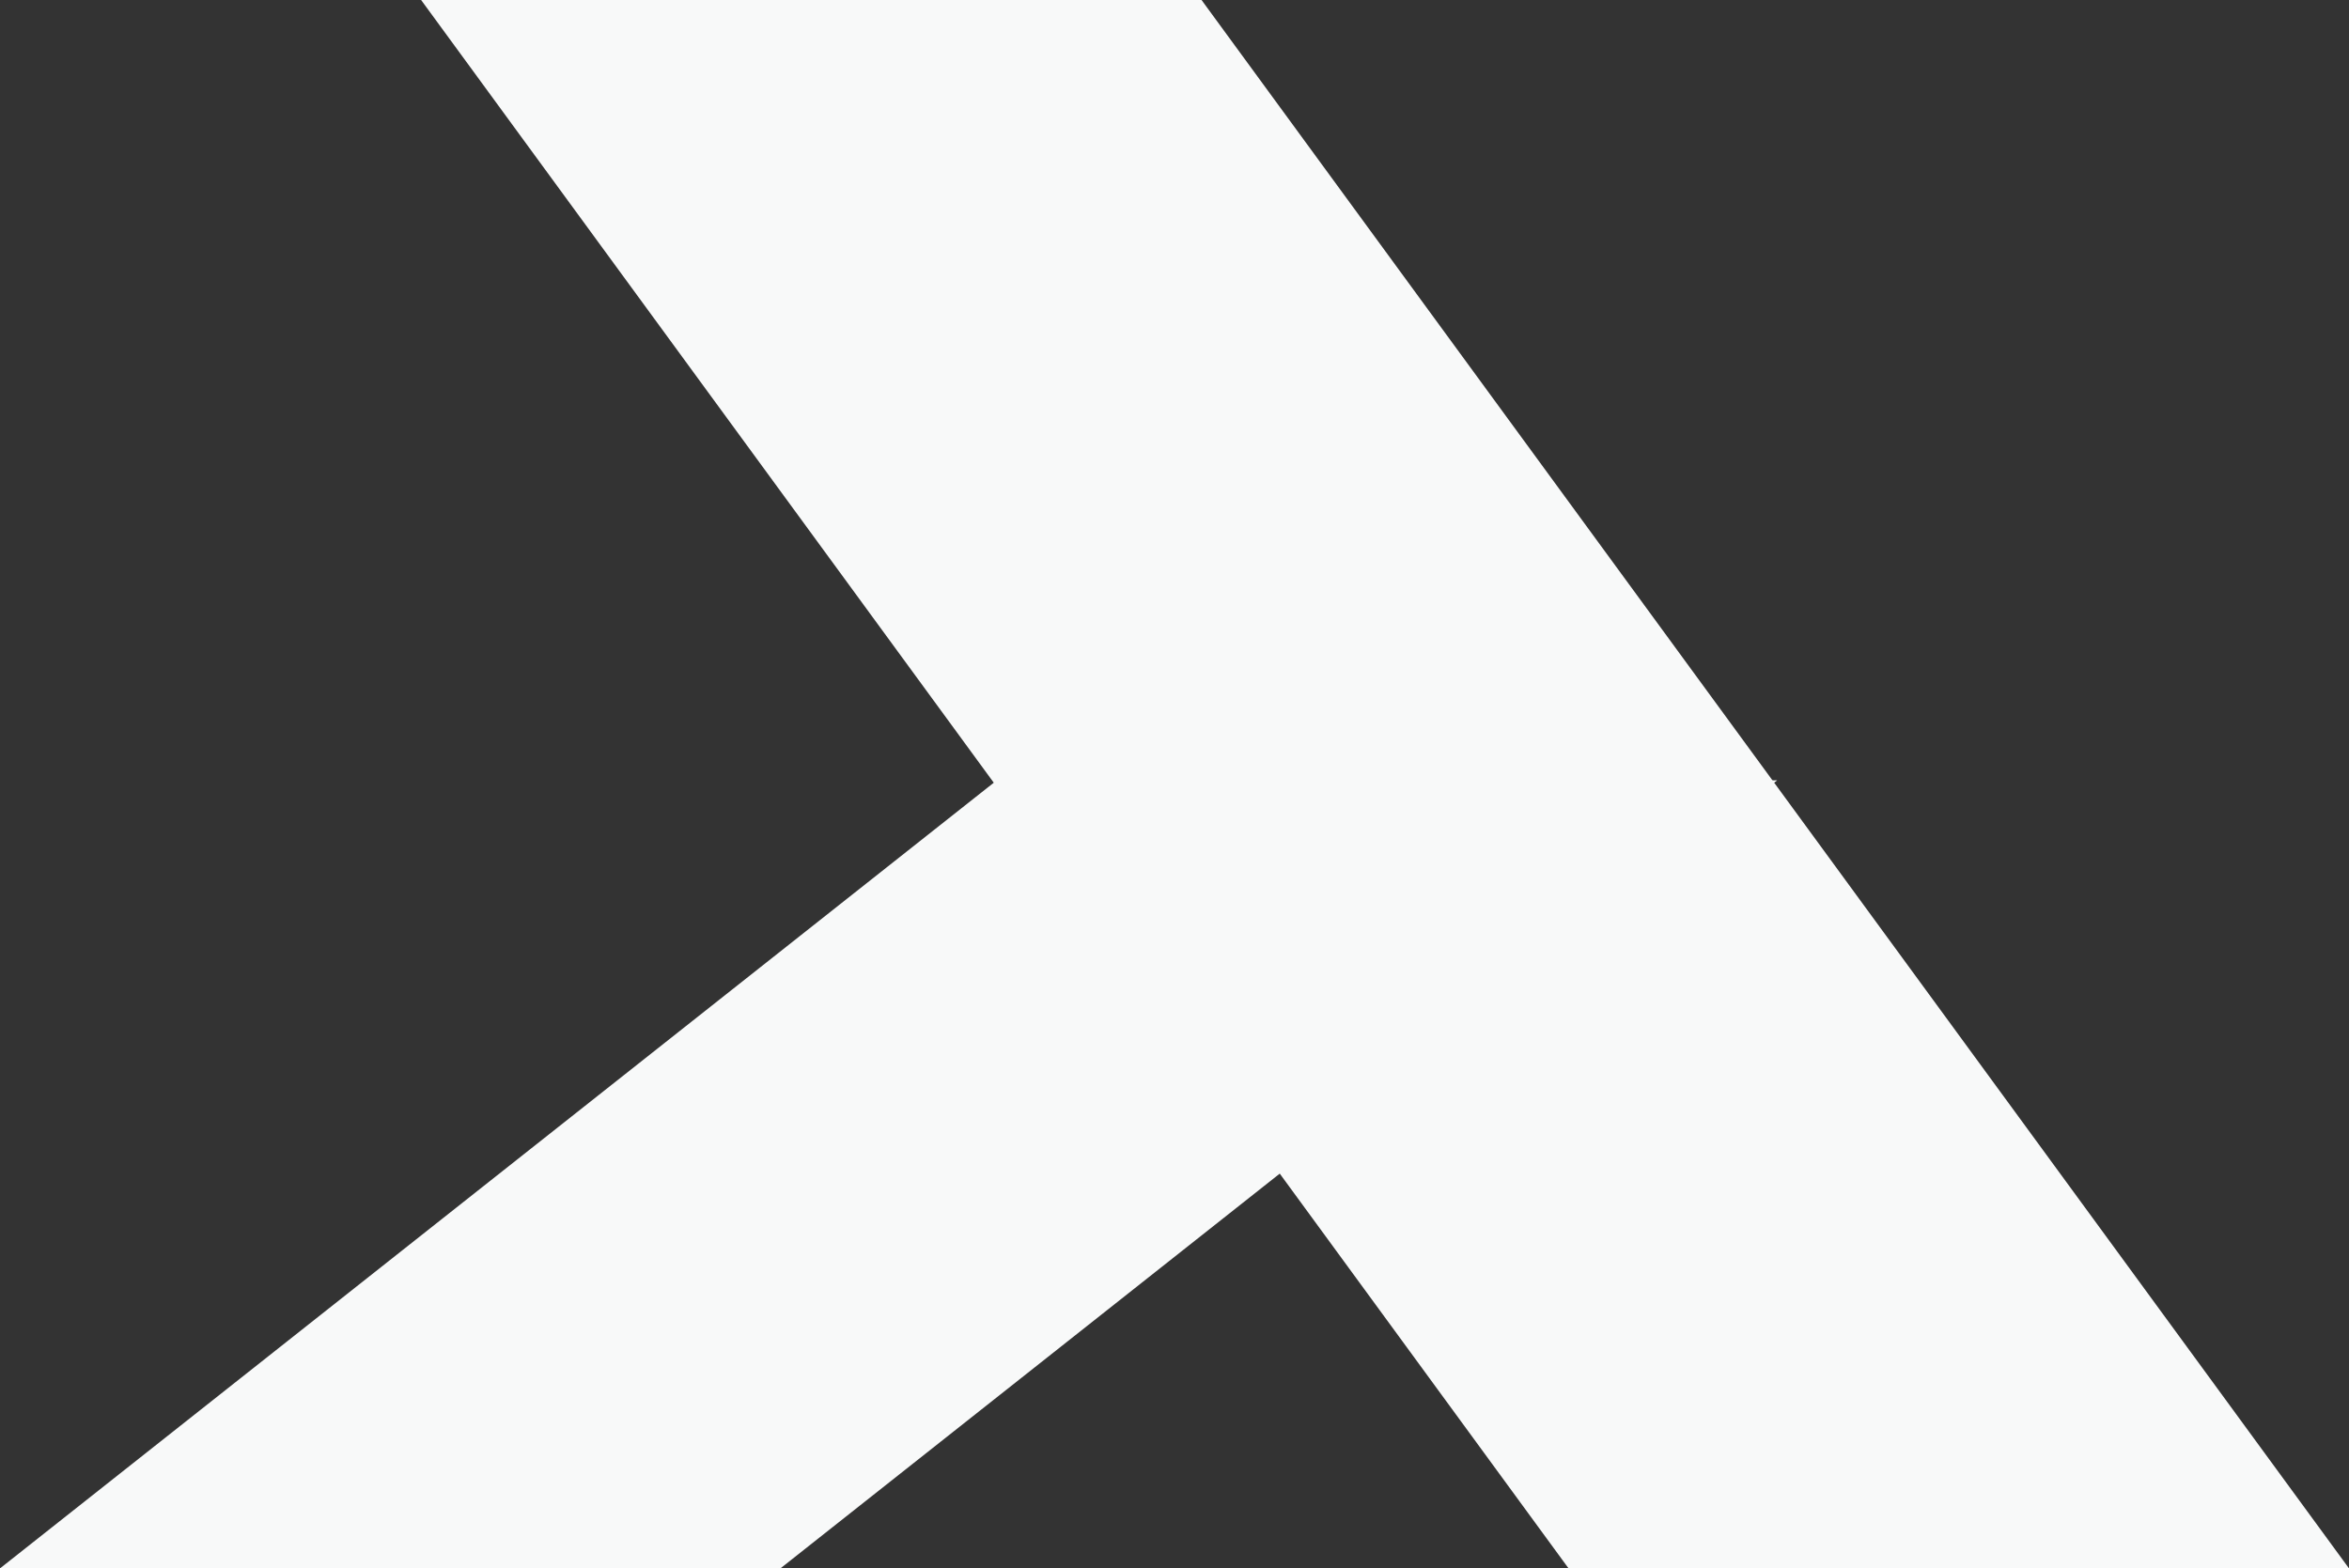
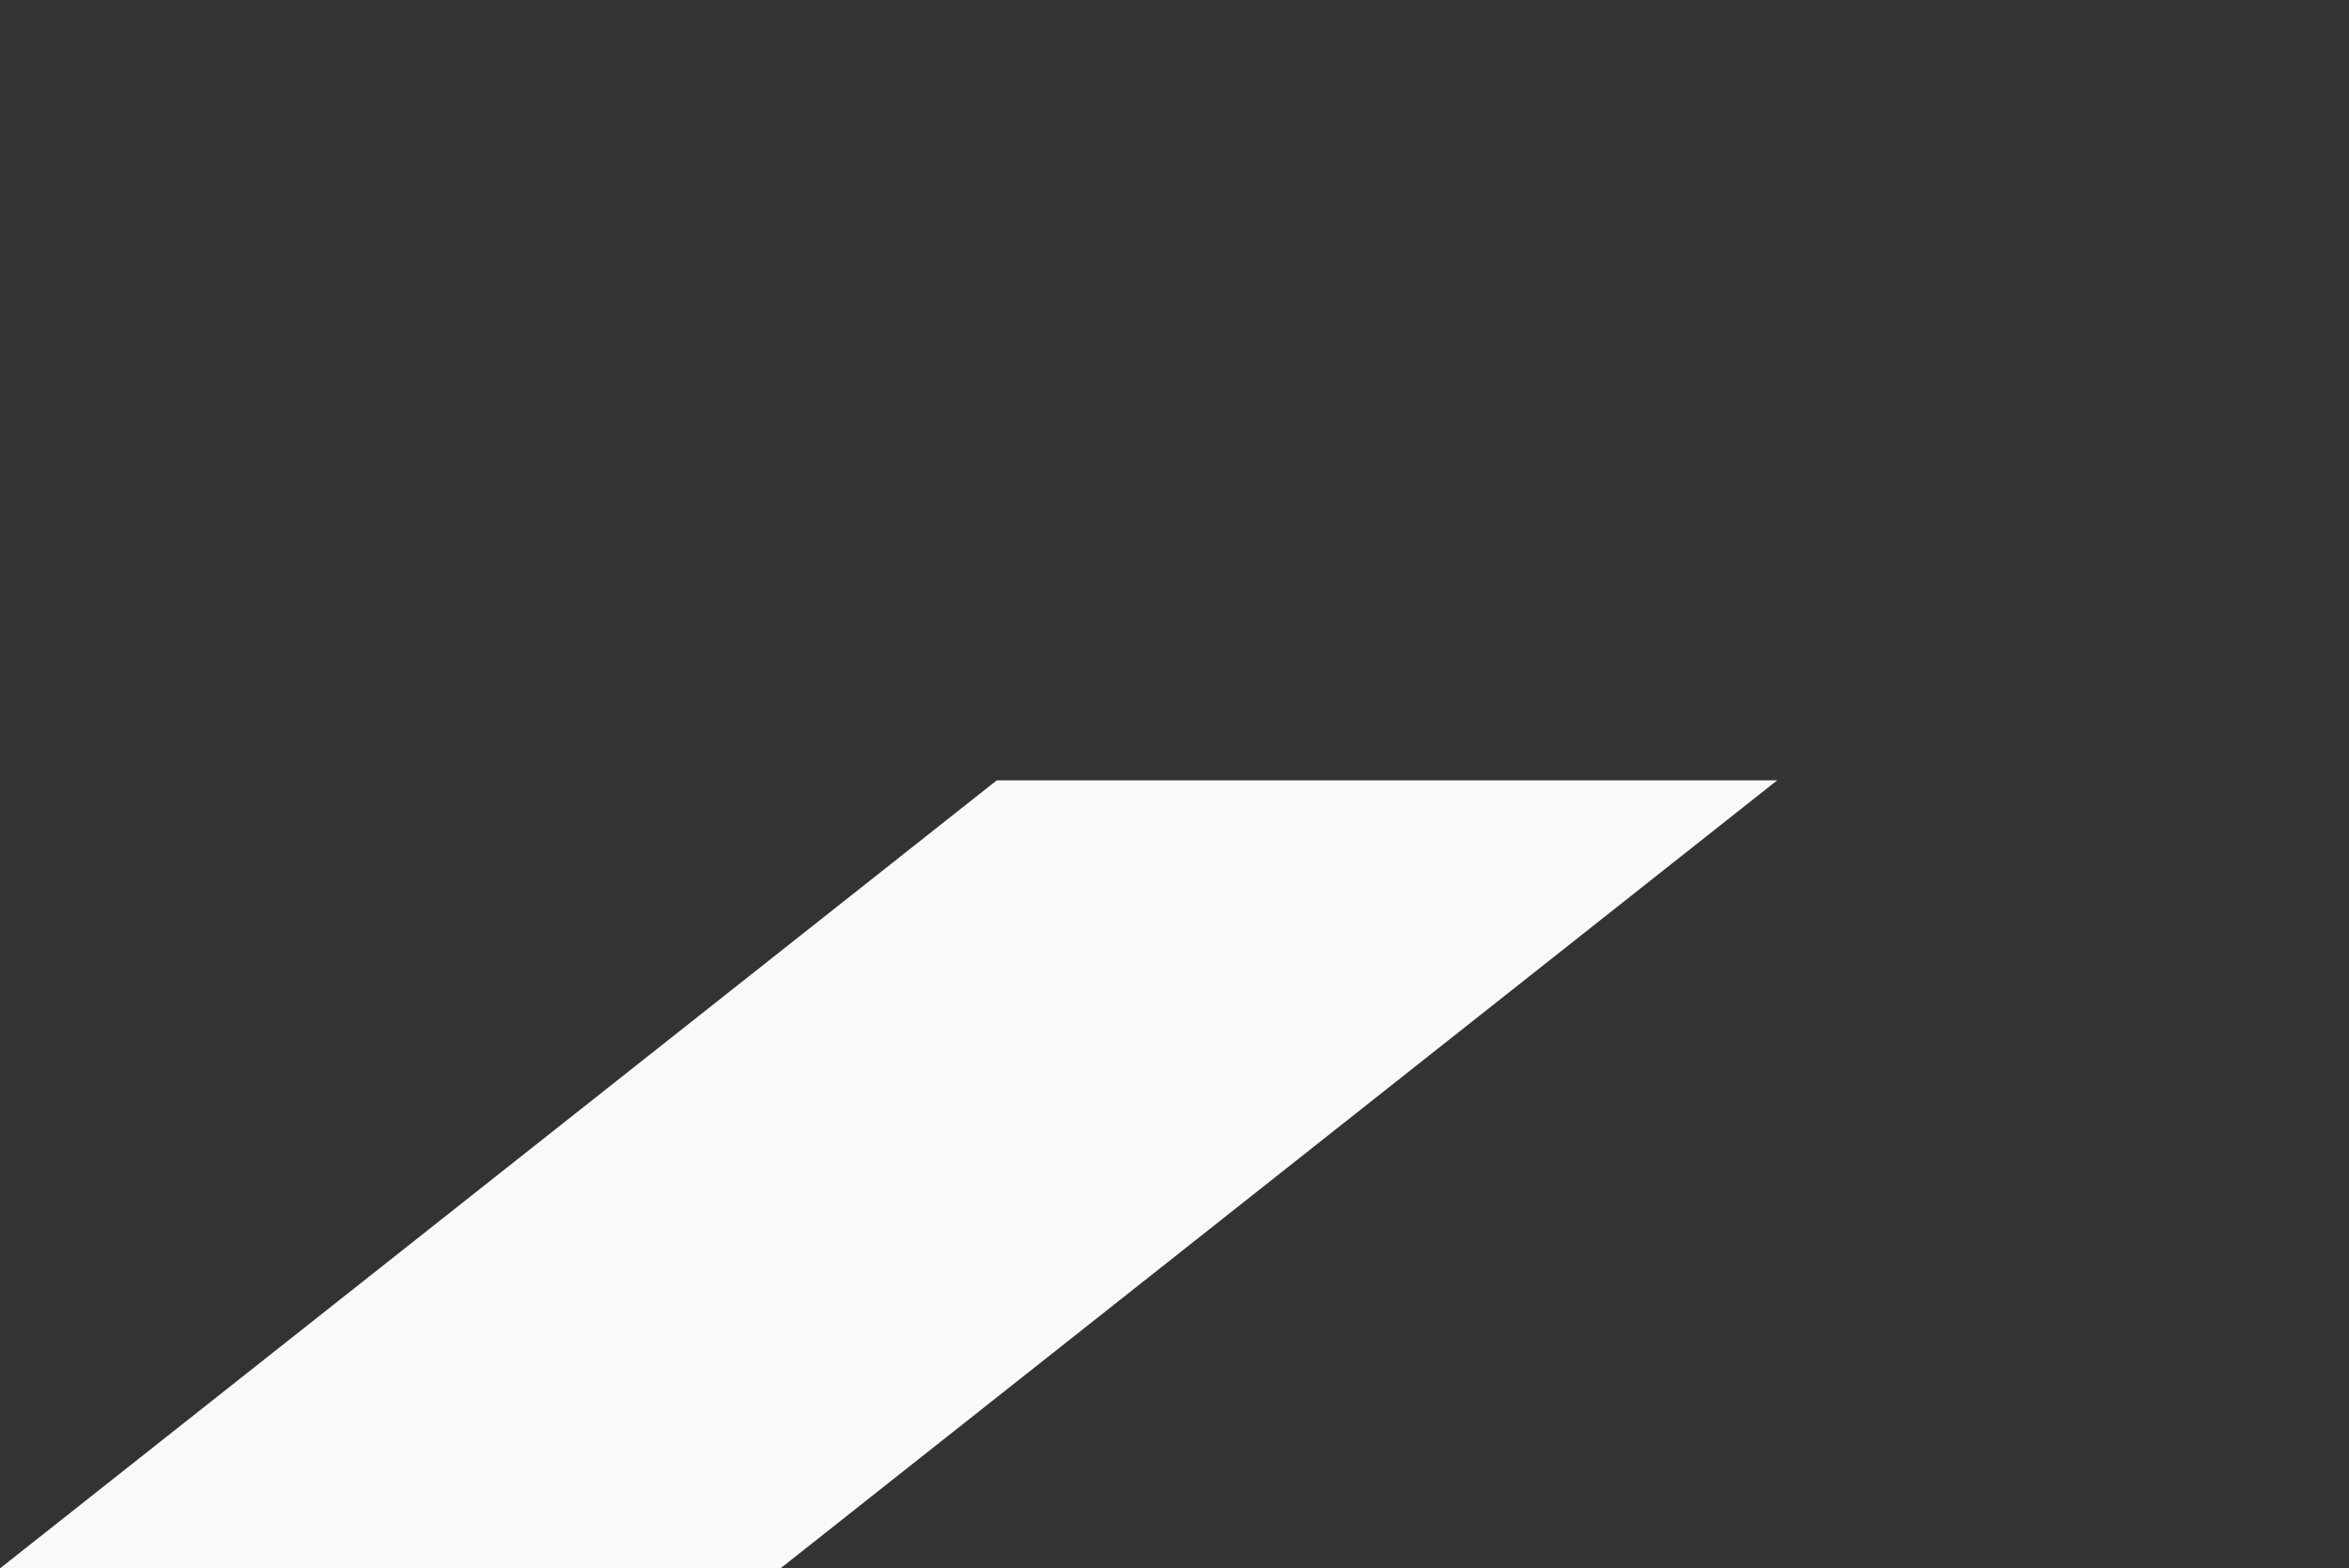
<svg xmlns="http://www.w3.org/2000/svg" version="1.1" id="레이어_1" x="0px" y="0px" viewBox="0 0 60.8 40.6" style="enable-background:new 0 0 60.8 40.6;" xml:space="preserve">
  <rect x="0" y="0" width="60.8" height="40.6" fill="#333333" stroke="none" />
  <style type="text/css">
	.st0{fill:#F8F9F9;}
</style>
  <polygon class="st0" points="25.8,20.2 46,20.2 20.2,40.6 0,40.6 " />
-   <polygon class="st0" points="31.1,0 10.9,0 40.6,40.6 60.8,40.6 " />
</svg>